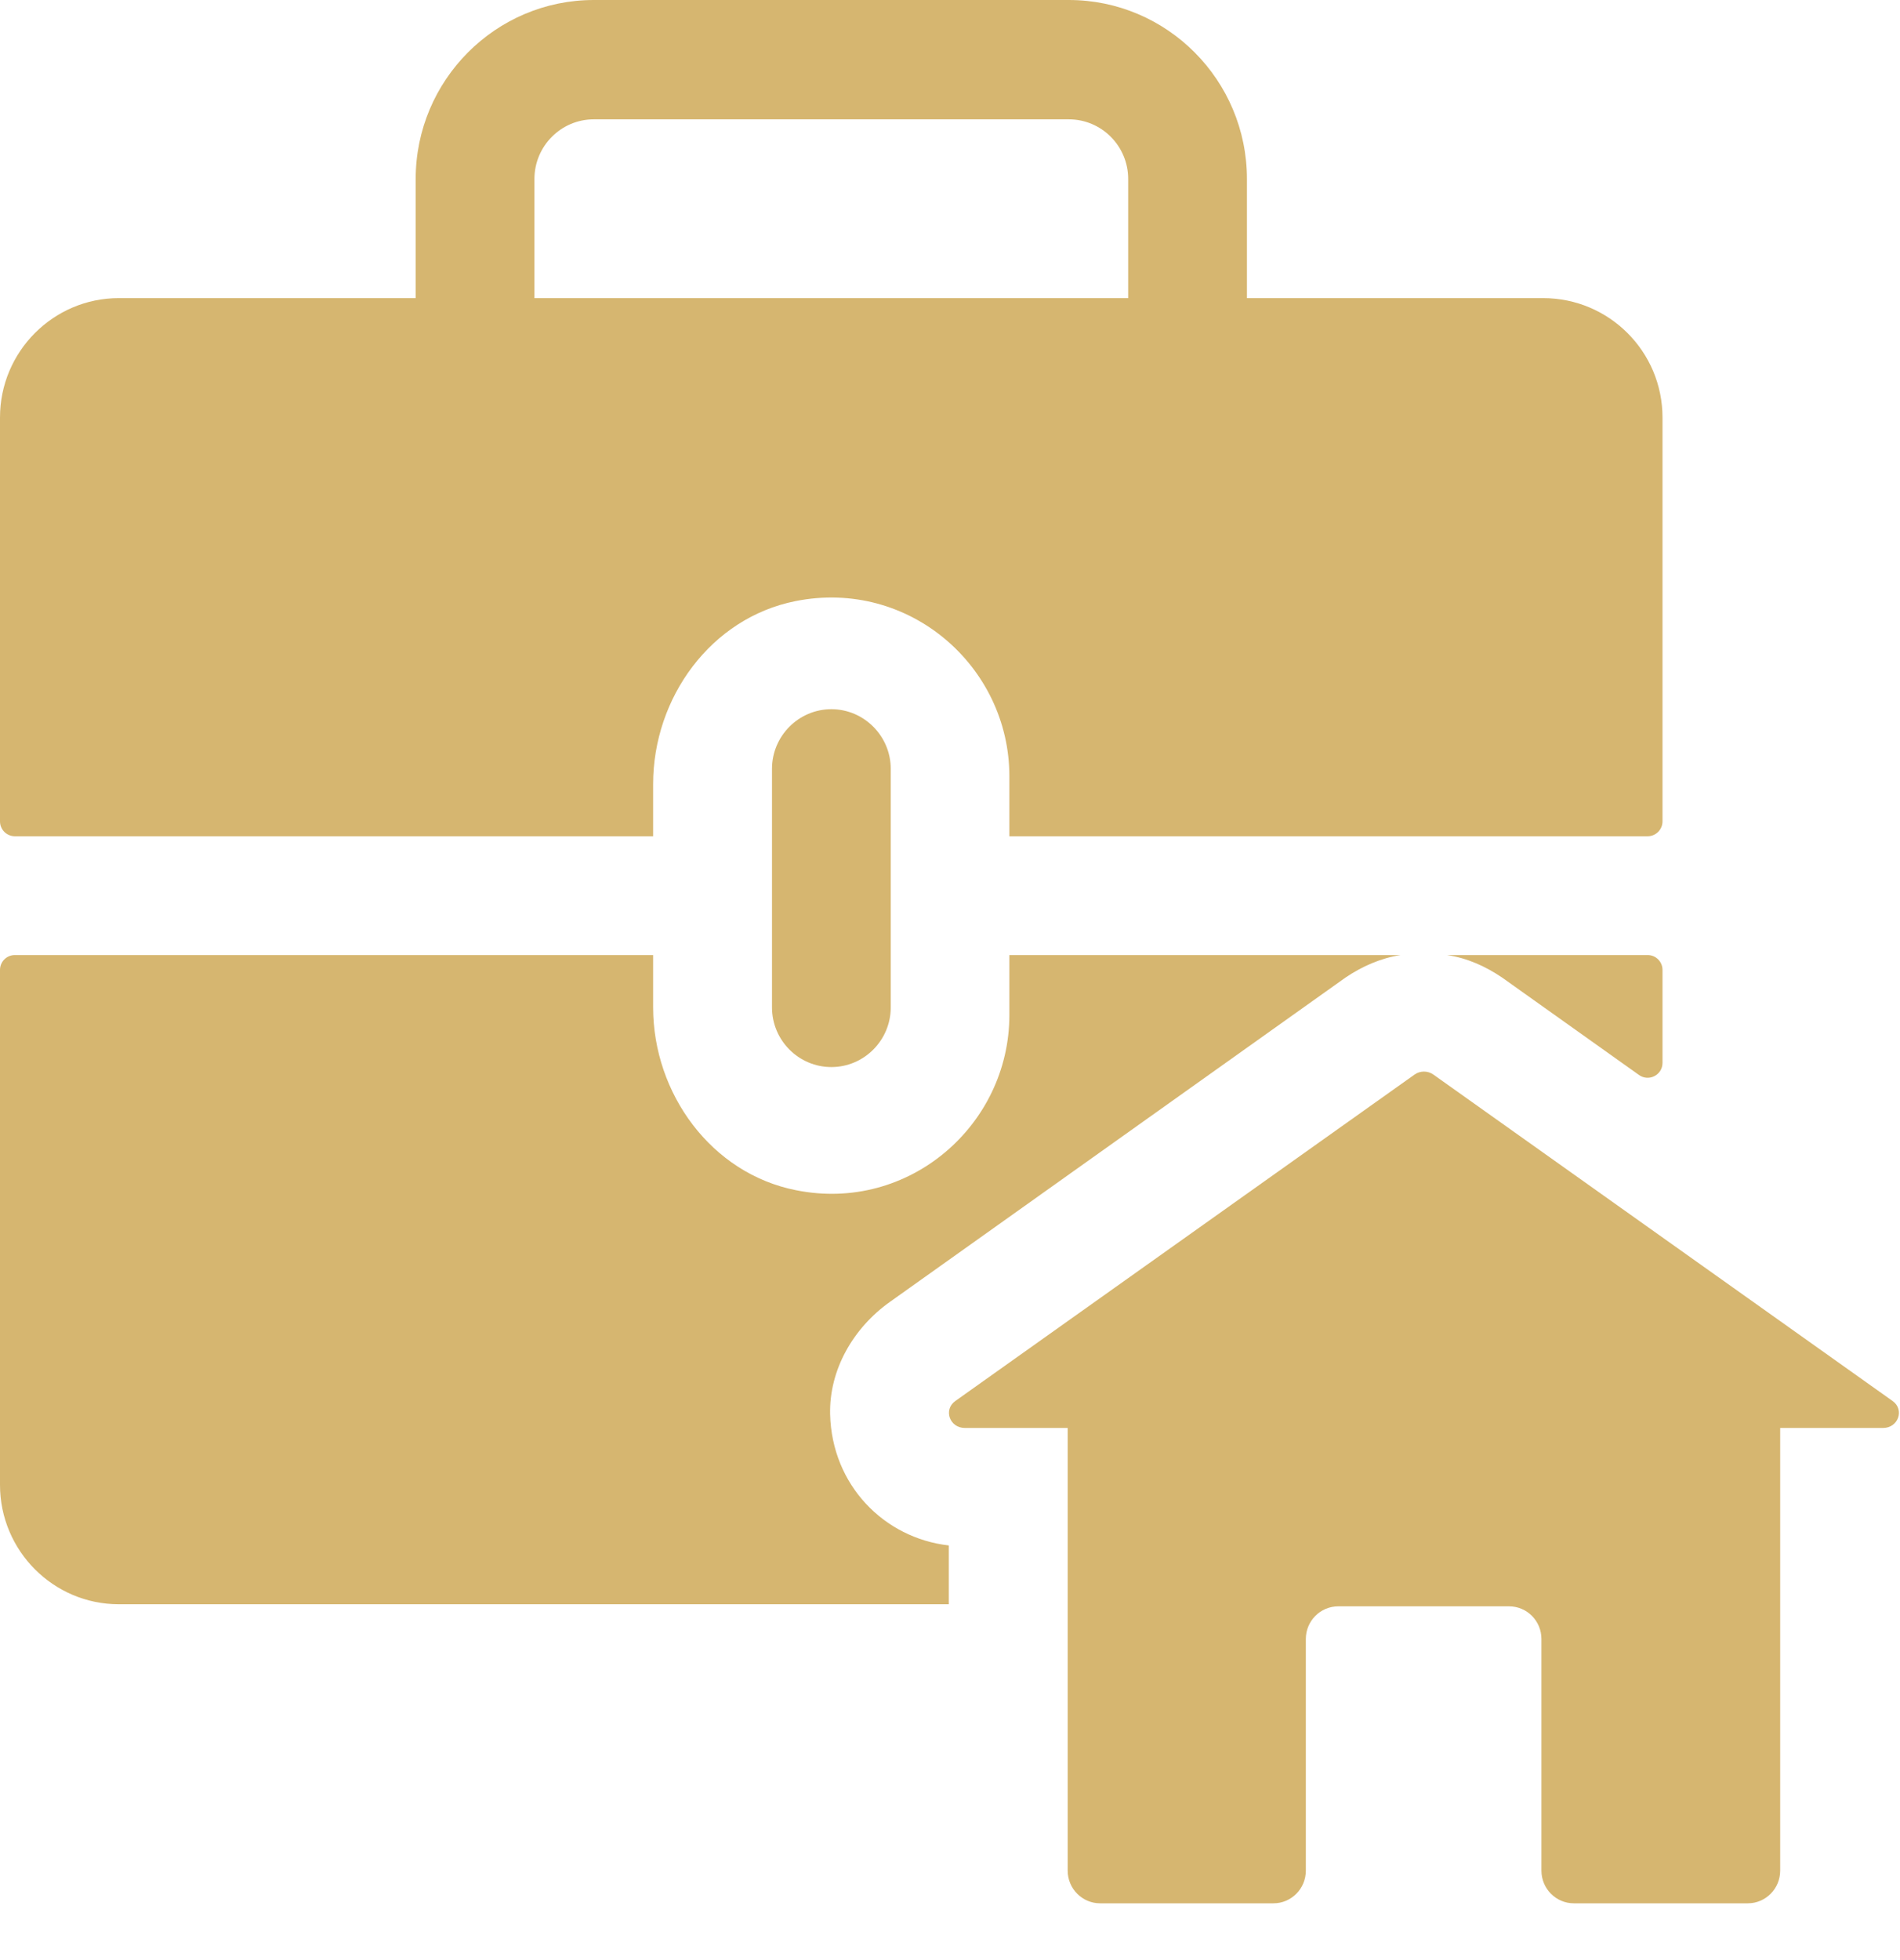
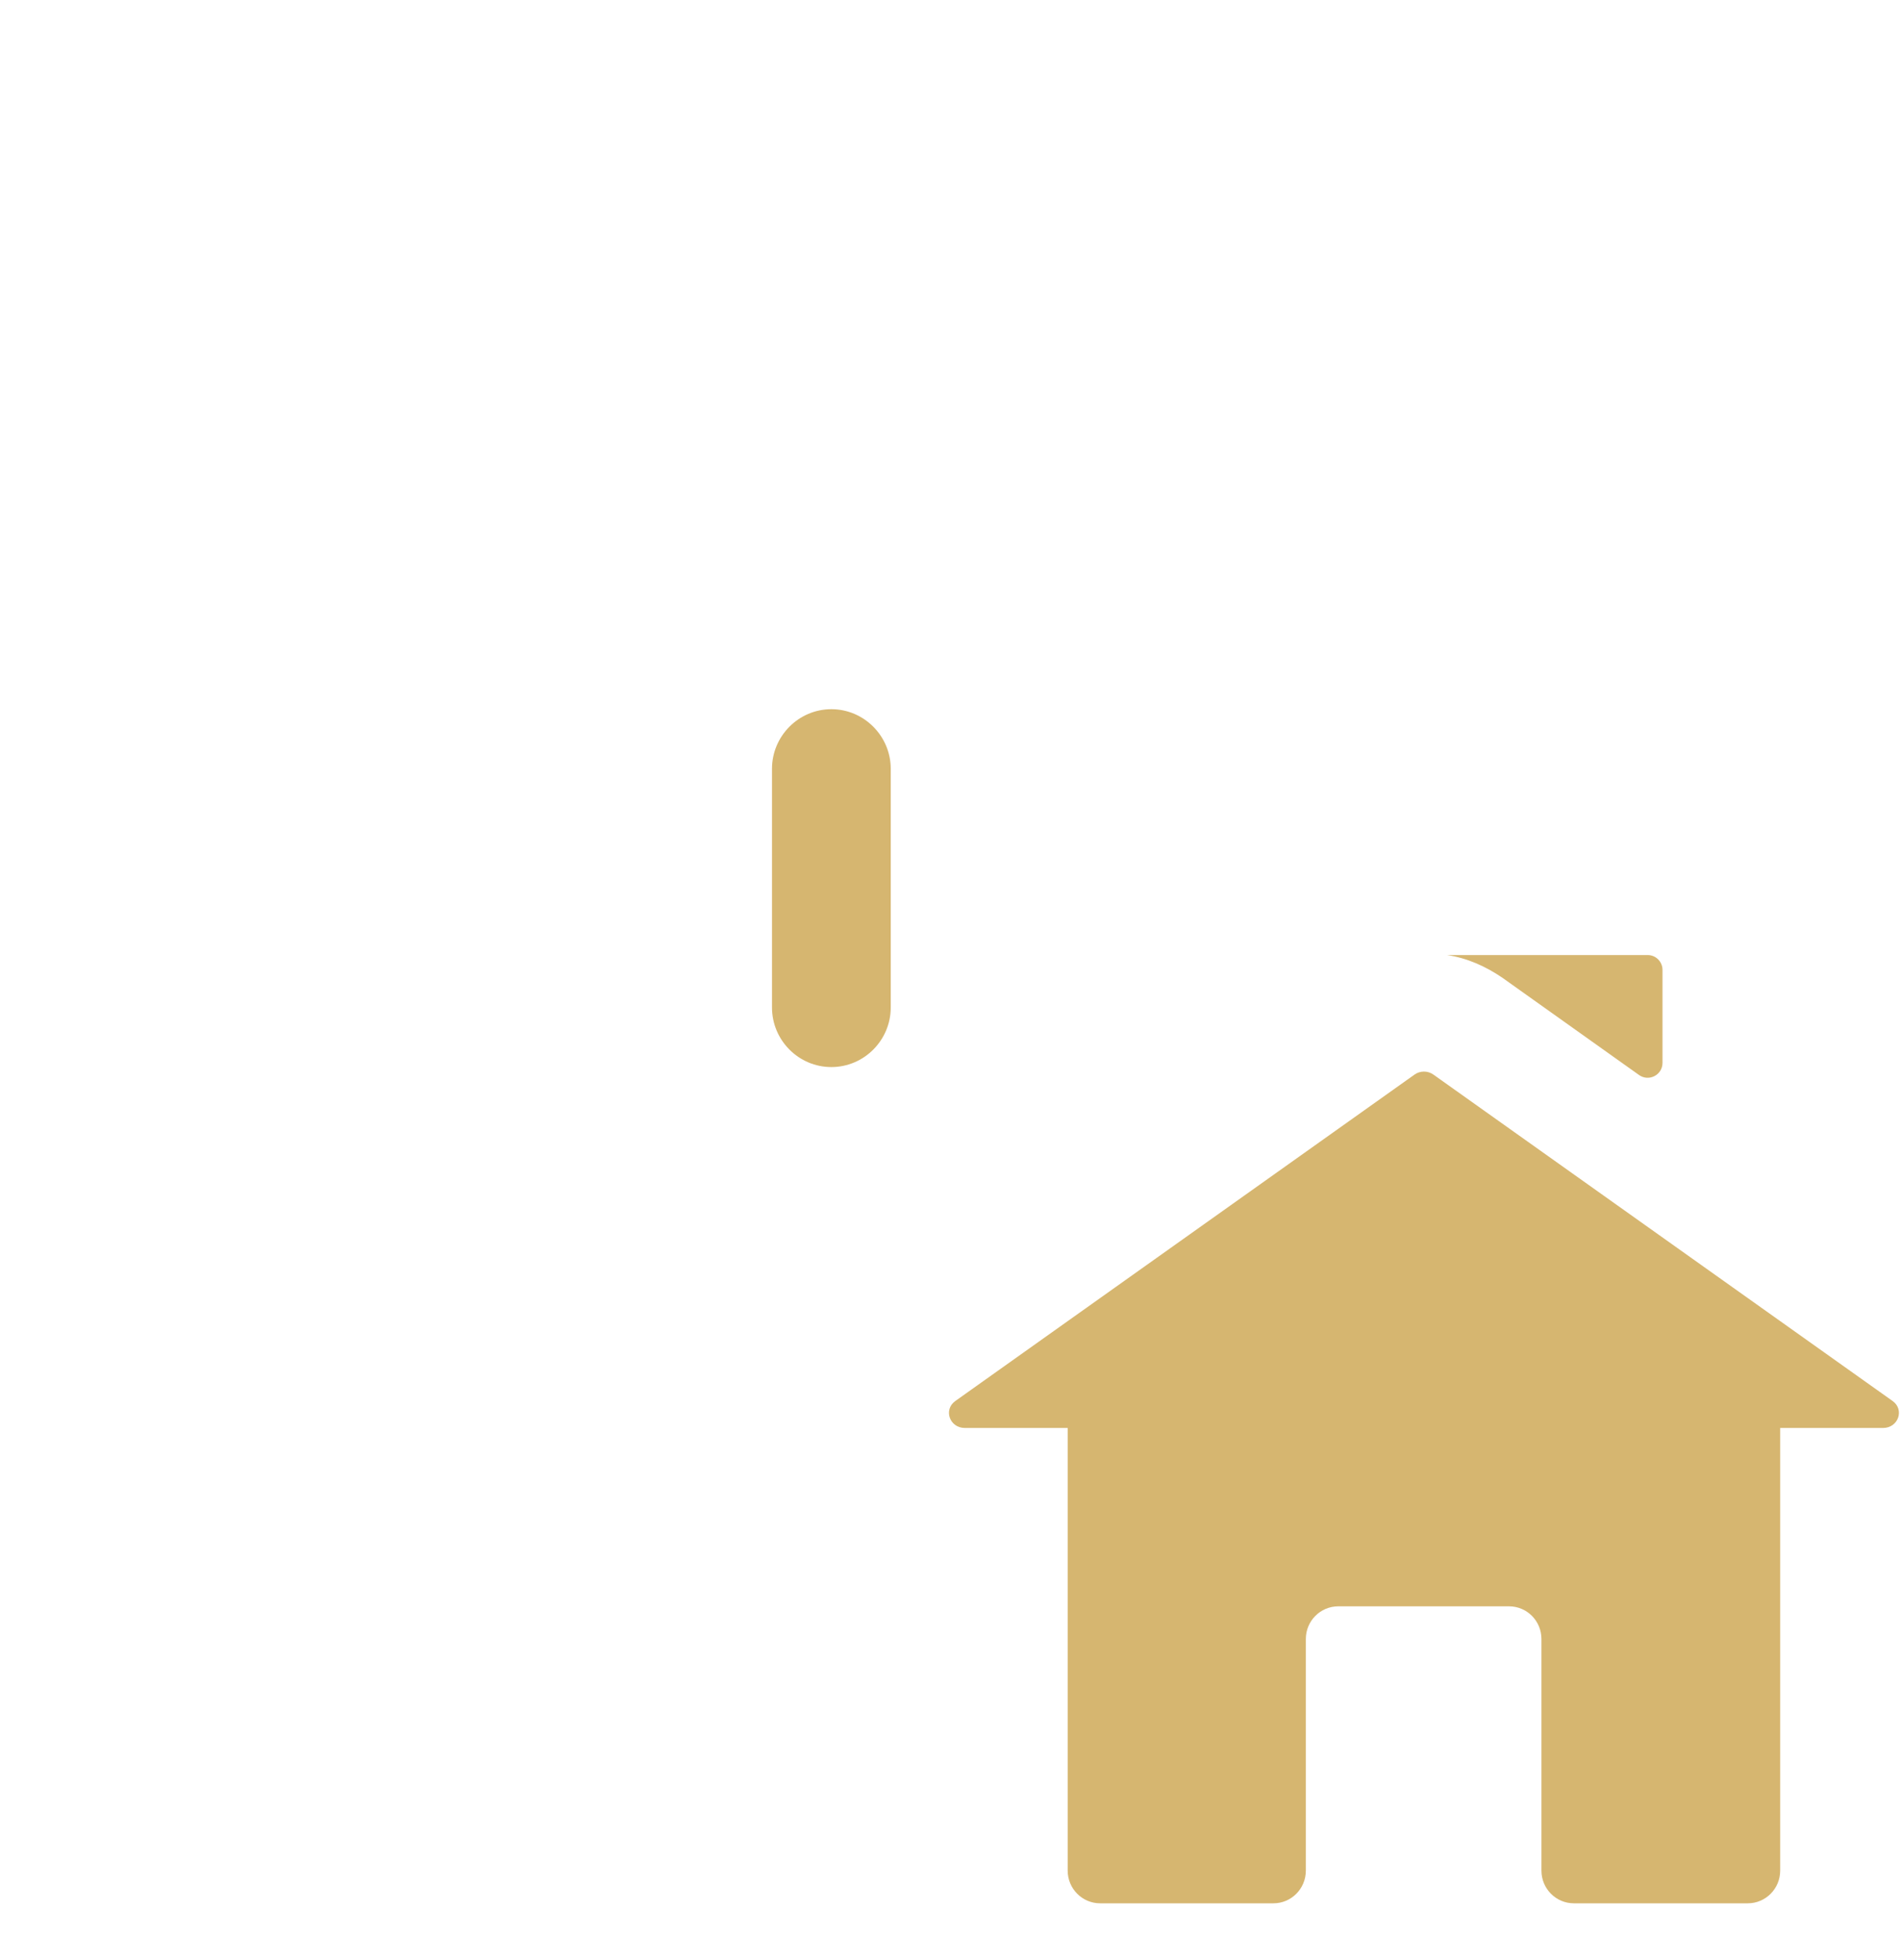
<svg xmlns="http://www.w3.org/2000/svg" width="32" height="33" viewBox="0 0 32 33" fill="none">
  <path d="M24.142 18.092C24.048 18.024 23.917 18.024 23.823 18.092L16.09 23.587C15.885 23.732 15.993 24.041 16.25 24.041H17.982V31.494C17.982 31.797 18.227 32.044 18.528 32.044H21.448C21.749 32.044 21.993 31.797 21.993 31.494V27.594C21.993 27.29 22.238 27.044 22.539 27.044H25.416C25.717 27.044 25.961 27.29 25.961 27.594V31.494C25.961 31.797 26.205 32.044 26.507 32.044H29.437C29.738 32.044 29.982 31.797 29.982 31.494V24.041H31.715C31.971 24.041 32.08 23.732 31.875 23.587L24.142 18.092Z" fill="#D6B670" />
  <path d="M13.002 12.944V16.961C13.002 17.514 13.451 17.965 14.002 17.965C14.552 17.965 15.002 17.514 15.002 16.961V12.944C15.002 12.392 14.552 11.94 14.002 11.94C13.451 11.94 13.002 12.392 13.002 12.944Z" fill="#D6B670" />
  <path d="M27.75 16.079H24.37C24.71 16.129 25.02 16.269 25.3 16.459L27.605 18.099C27.771 18.216 28 18.098 28 17.895V16.329C28 16.191 27.888 16.079 27.75 16.079Z" fill="#D6B670" />
-   <path d="M13.981 23.813C13.963 23.06 14.372 22.357 14.986 21.92L22.66 16.459C22.94 16.269 23.26 16.129 23.59 16.079H17V17.089C17 18.939 15.31 20.419 13.41 20.039C11.98 19.759 11 18.409 11 16.959V16.079H0.25C0.112 16.079 0 16.191 0 16.329V24.999C0 26.109 0.9 27.009 2 27.009H15.98V26.019C14.887 25.895 14.011 25 13.981 23.813Z" fill="#D6B670" />
-   <path d="M18.001 0H10.001C8.347 0 7.001 1.351 7.001 3.013V5.019H2C0.9 5.019 0 5.919 0 7.029V13.829C0 13.967 0.112 14.079 0.25 14.079H11V13.202C11 11.747 11.972 10.404 13.399 10.12C15.309 9.739 17 11.219 17 13.069V14.079H27.75C27.888 14.079 28 13.967 28 13.829V7.029C28 5.919 27.1 5.019 25.99 5.019H21.001V3.013C21.001 1.352 19.656 0 18.001 0ZM9.001 5.019V3.013C9.001 2.459 9.45 2.009 10.001 2.009H18.001C18.553 2.009 19.001 2.459 19.001 3.013V5.019H9.001Z" fill="#D6B670" />
</svg>